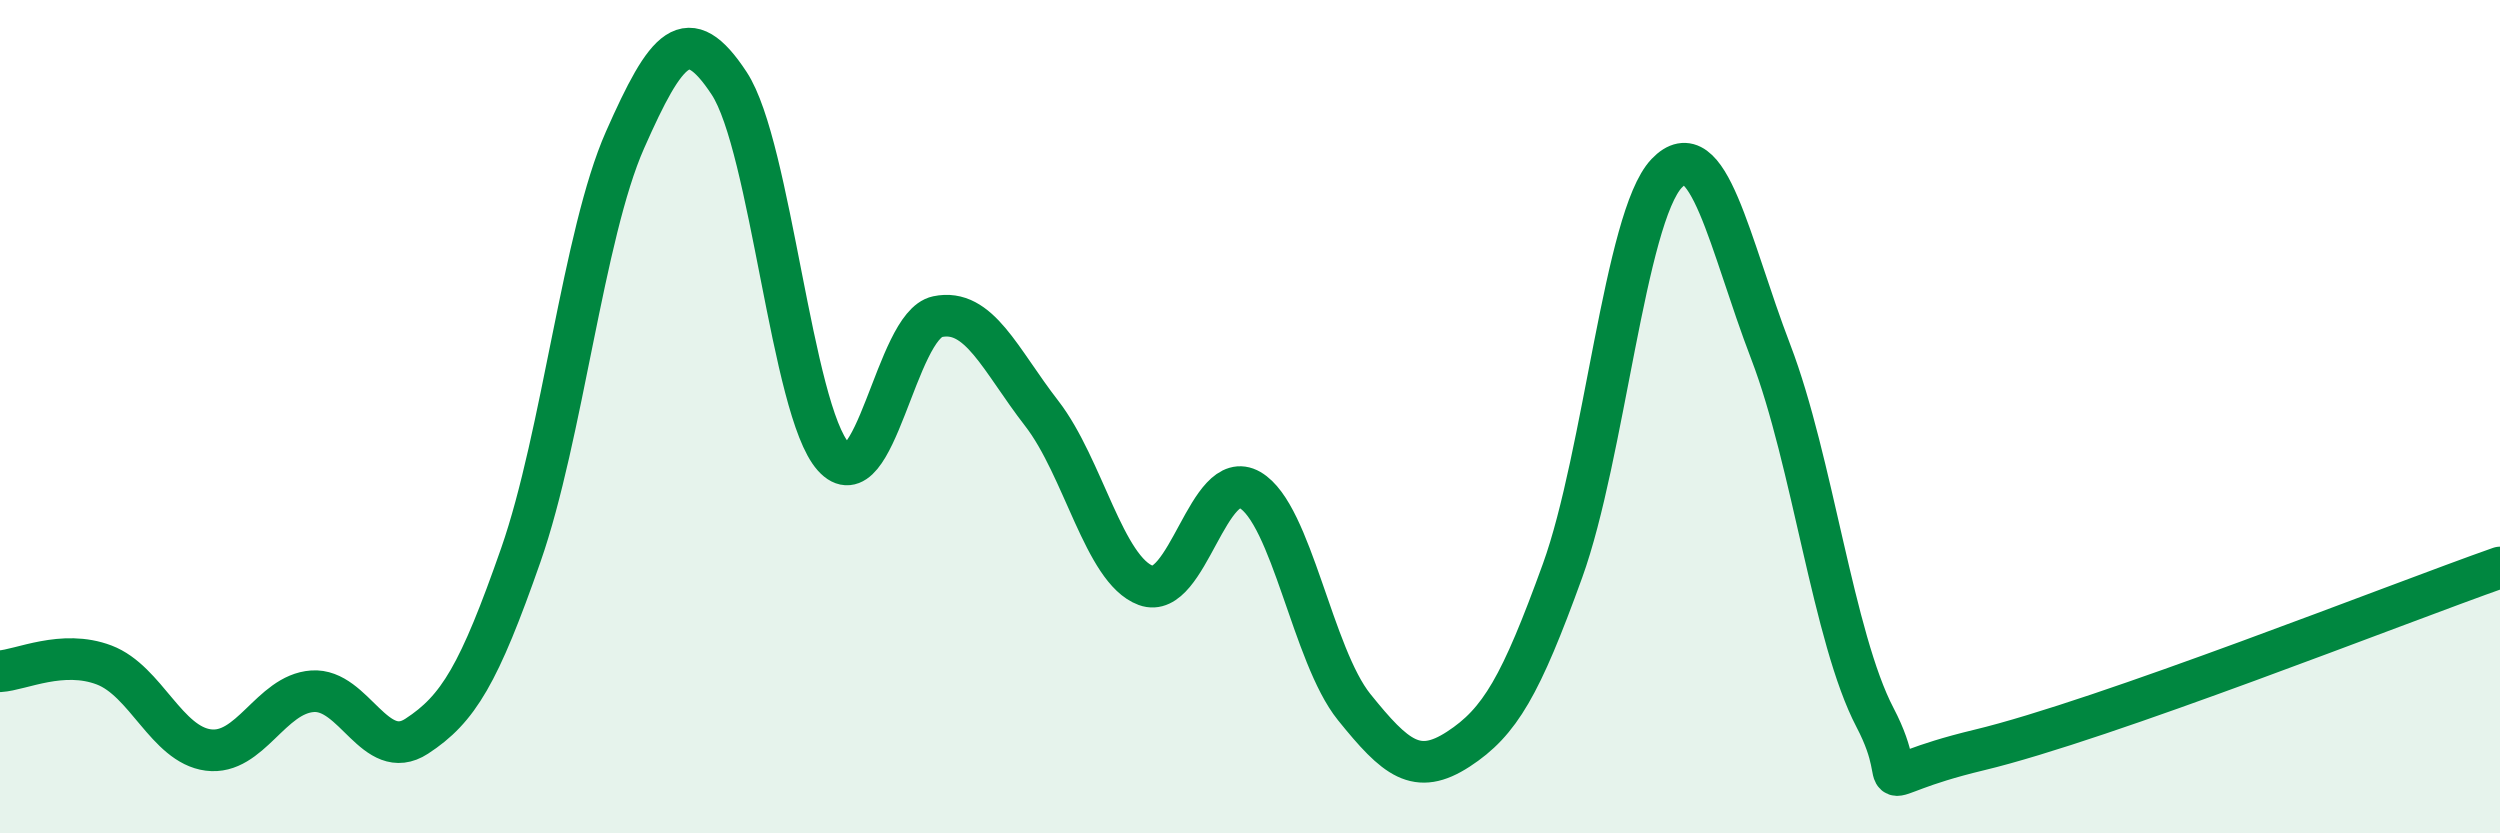
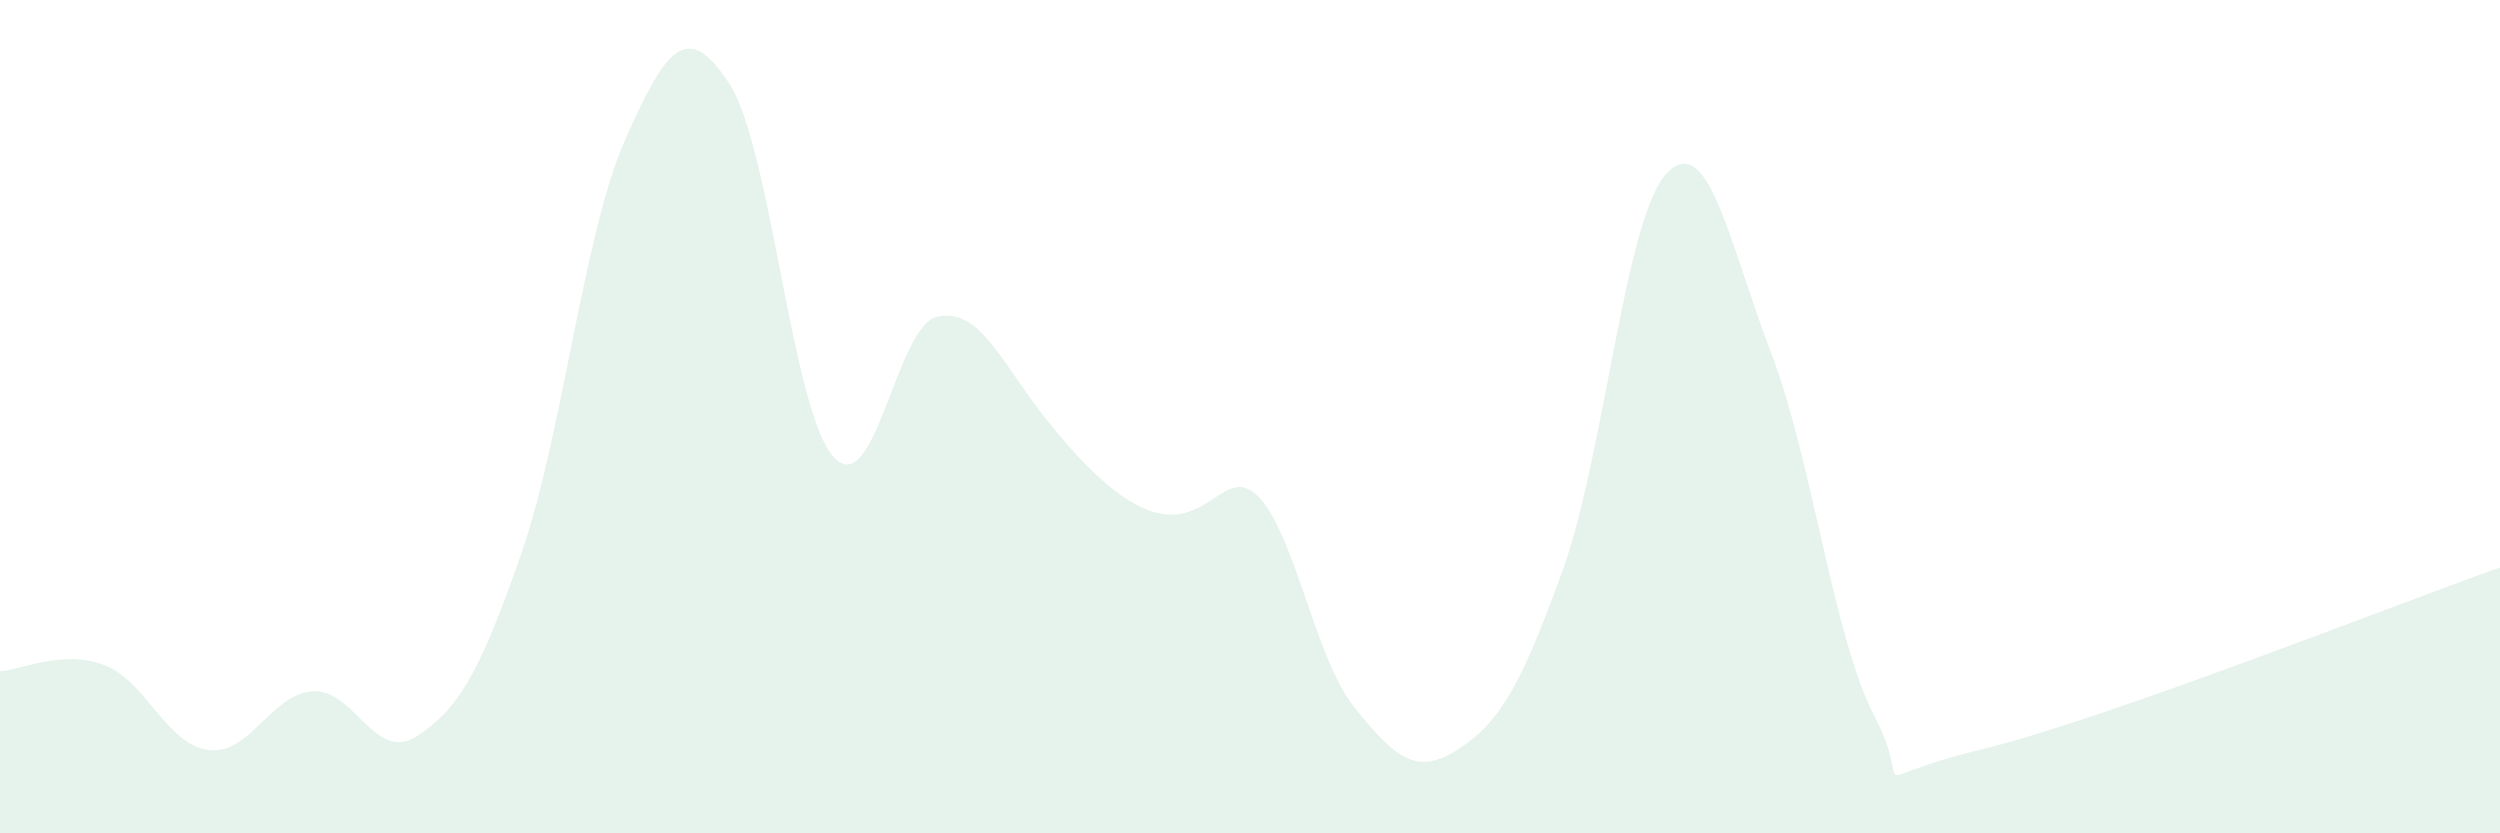
<svg xmlns="http://www.w3.org/2000/svg" width="60" height="20" viewBox="0 0 60 20">
-   <path d="M 0,16.11 C 0.5,16.08 1.5,15.58 2.5,15.96 C 3.5,16.34 4,17.87 5,18 C 6,18.13 6.5,16.66 7.5,16.59 C 8.5,16.52 9,18.32 10,17.67 C 11,17.02 11.5,16.18 12.5,13.32 C 13.5,10.46 14,5.62 15,3.36 C 16,1.1 16.5,0.48 17.5,2 C 18.5,3.52 19,9.84 20,10.96 C 21,12.08 21.5,7.81 22.5,7.6 C 23.5,7.39 24,8.63 25,9.92 C 26,11.21 26.5,13.68 27.5,14.05 C 28.5,14.42 29,11.18 30,11.76 C 31,12.34 31.5,15.73 32.5,16.97 C 33.5,18.21 34,18.63 35,17.98 C 36,17.33 36.5,16.46 37.5,13.7 C 38.5,10.94 39,5.21 40,4.16 C 41,3.11 41.5,5.84 42.5,8.45 C 43.5,11.06 44,15.31 45,17.22 C 46,19.13 44.5,18.72 47.5,18 C 50.5,17.28 57.5,14.5 60,13.62L60 20L0 20Z" fill="#008740" opacity="0.1" stroke-linecap="round" stroke-linejoin="round" />
-   <path d="M 0,16.11 C 0.5,16.08 1.5,15.58 2.5,15.96 C 3.5,16.34 4,17.87 5,18 C 6,18.13 6.5,16.66 7.5,16.59 C 8.5,16.52 9,18.32 10,17.67 C 11,17.02 11.5,16.18 12.5,13.32 C 13.5,10.46 14,5.62 15,3.36 C 16,1.1 16.5,0.48 17.5,2 C 18.5,3.52 19,9.84 20,10.96 C 21,12.08 21.5,7.81 22.5,7.6 C 23.5,7.39 24,8.63 25,9.92 C 26,11.21 26.5,13.68 27.5,14.05 C 28.5,14.42 29,11.18 30,11.76 C 31,12.34 31.5,15.73 32.5,16.97 C 33.5,18.21 34,18.63 35,17.98 C 36,17.33 36.5,16.46 37.5,13.7 C 38.5,10.94 39,5.21 40,4.16 C 41,3.11 41.5,5.84 42.5,8.45 C 43.5,11.06 44,15.31 45,17.22 C 46,19.13 44.5,18.72 47.5,18 C 50.5,17.28 57.5,14.5 60,13.62" stroke="#008740" stroke-width="1" fill="none" stroke-linecap="round" stroke-linejoin="round" />
+   <path d="M 0,16.11 C 0.5,16.08 1.5,15.58 2.5,15.96 C 3.5,16.34 4,17.87 5,18 C 6,18.13 6.5,16.66 7.5,16.59 C 8.5,16.52 9,18.32 10,17.67 C 11,17.02 11.5,16.18 12.5,13.32 C 13.5,10.46 14,5.62 15,3.36 C 16,1.1 16.5,0.48 17.5,2 C 18.5,3.52 19,9.84 20,10.96 C 21,12.08 21.5,7.81 22.5,7.6 C 23.5,7.39 24,8.63 25,9.92 C 28.5,14.42 29,11.18 30,11.76 C 31,12.34 31.5,15.73 32.5,16.97 C 33.5,18.21 34,18.63 35,17.98 C 36,17.33 36.5,16.46 37.5,13.7 C 38.5,10.94 39,5.21 40,4.16 C 41,3.11 41.5,5.84 42.5,8.45 C 43.5,11.06 44,15.31 45,17.22 C 46,19.13 44.5,18.72 47.5,18 C 50.5,17.28 57.5,14.5 60,13.62L60 20L0 20Z" fill="#008740" opacity="0.1" stroke-linecap="round" stroke-linejoin="round" />
</svg>